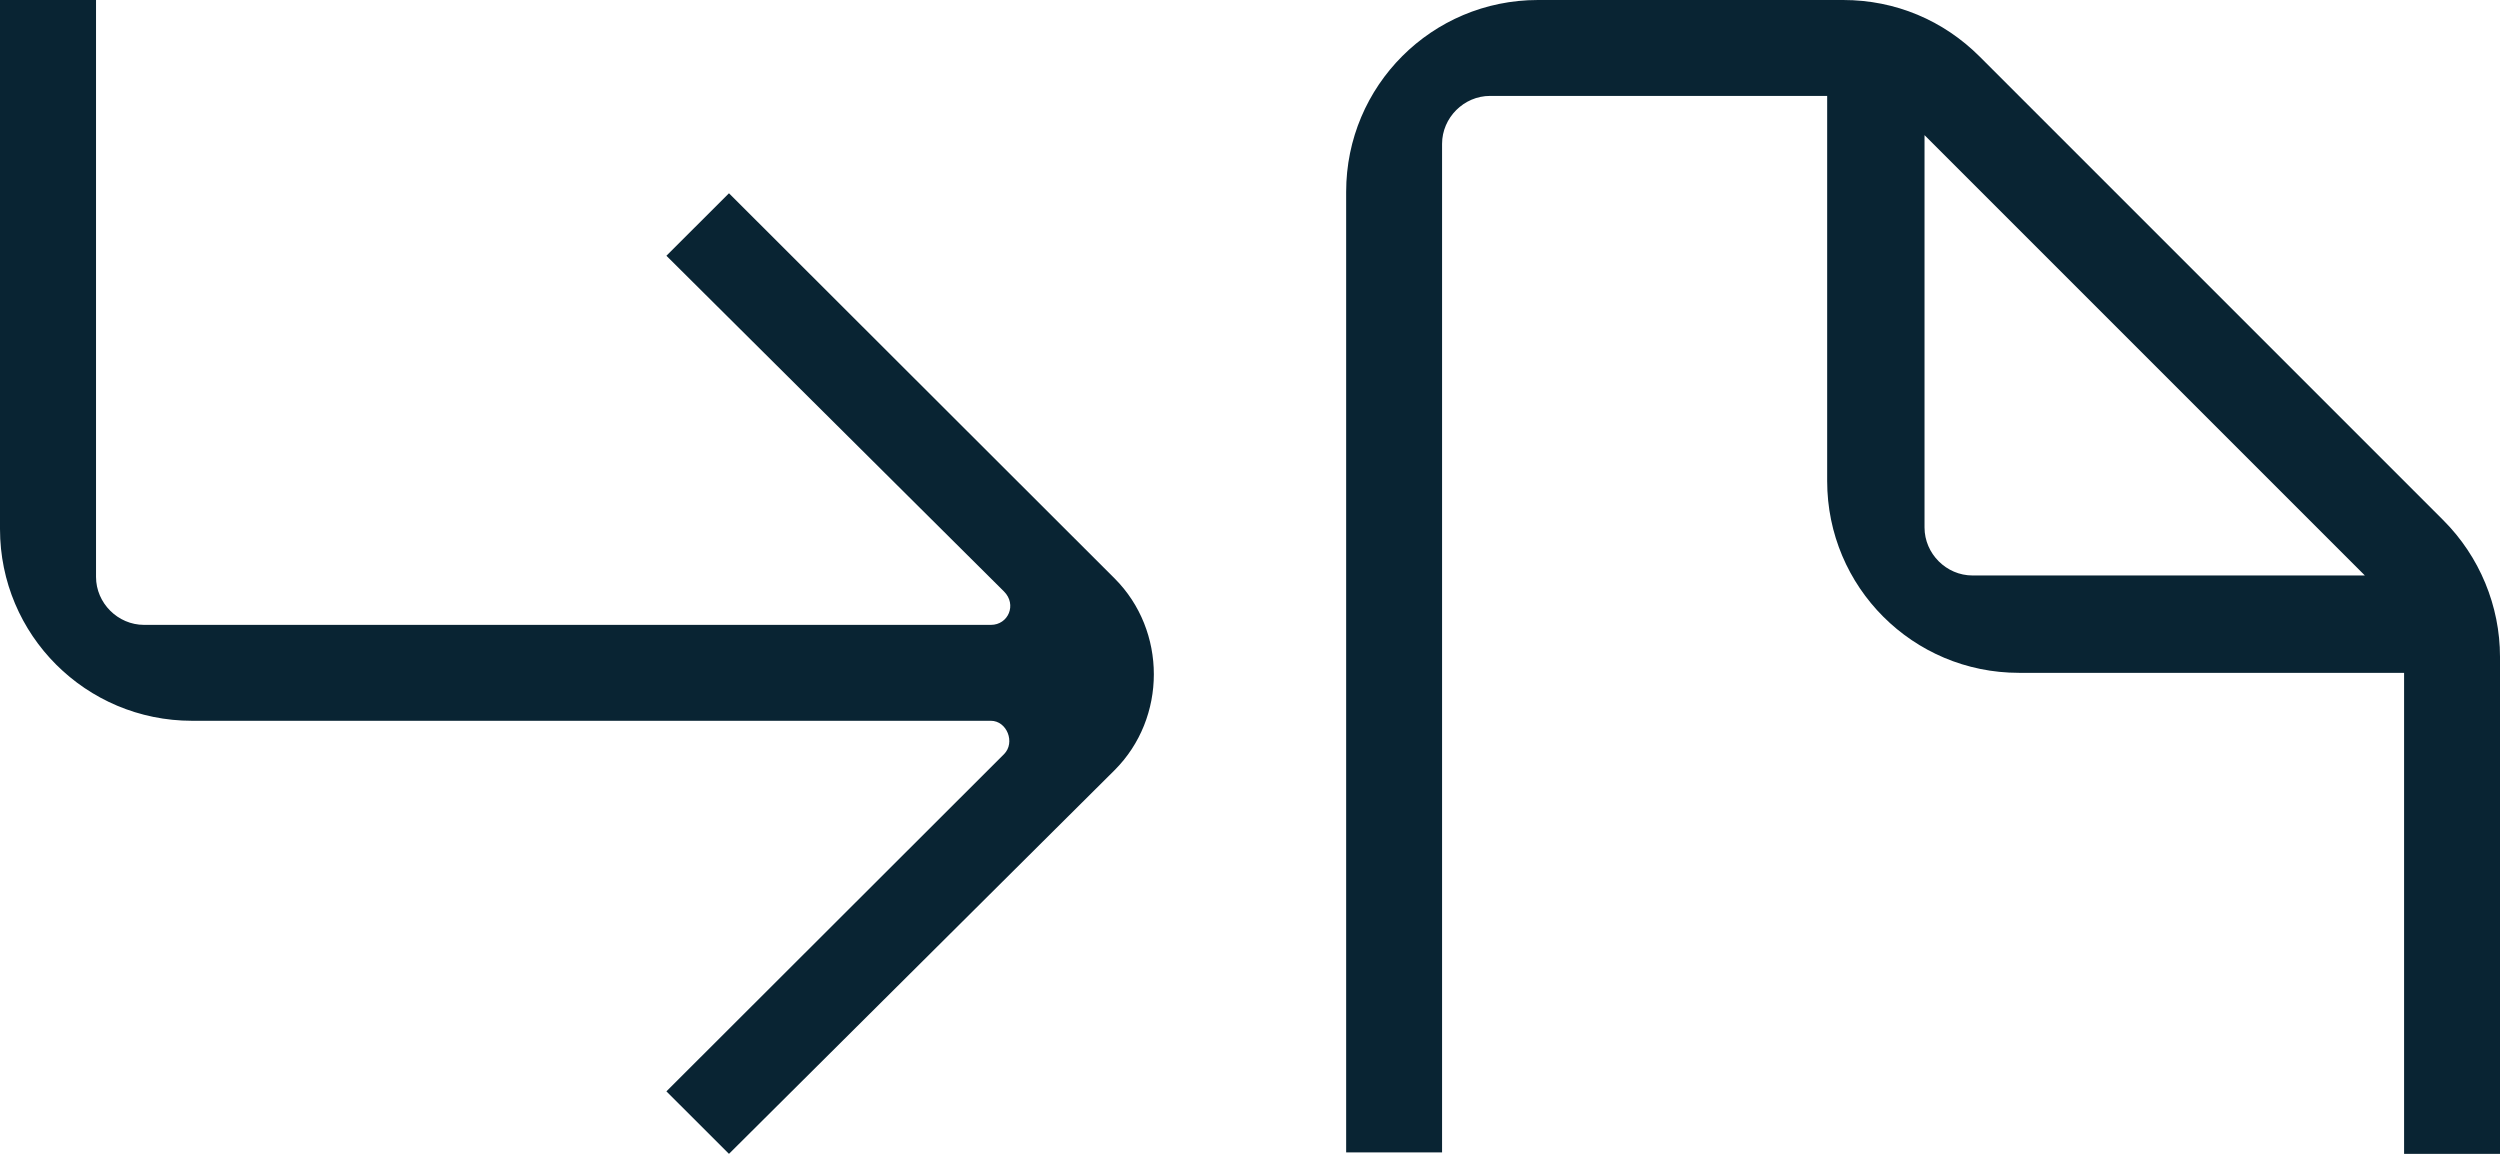
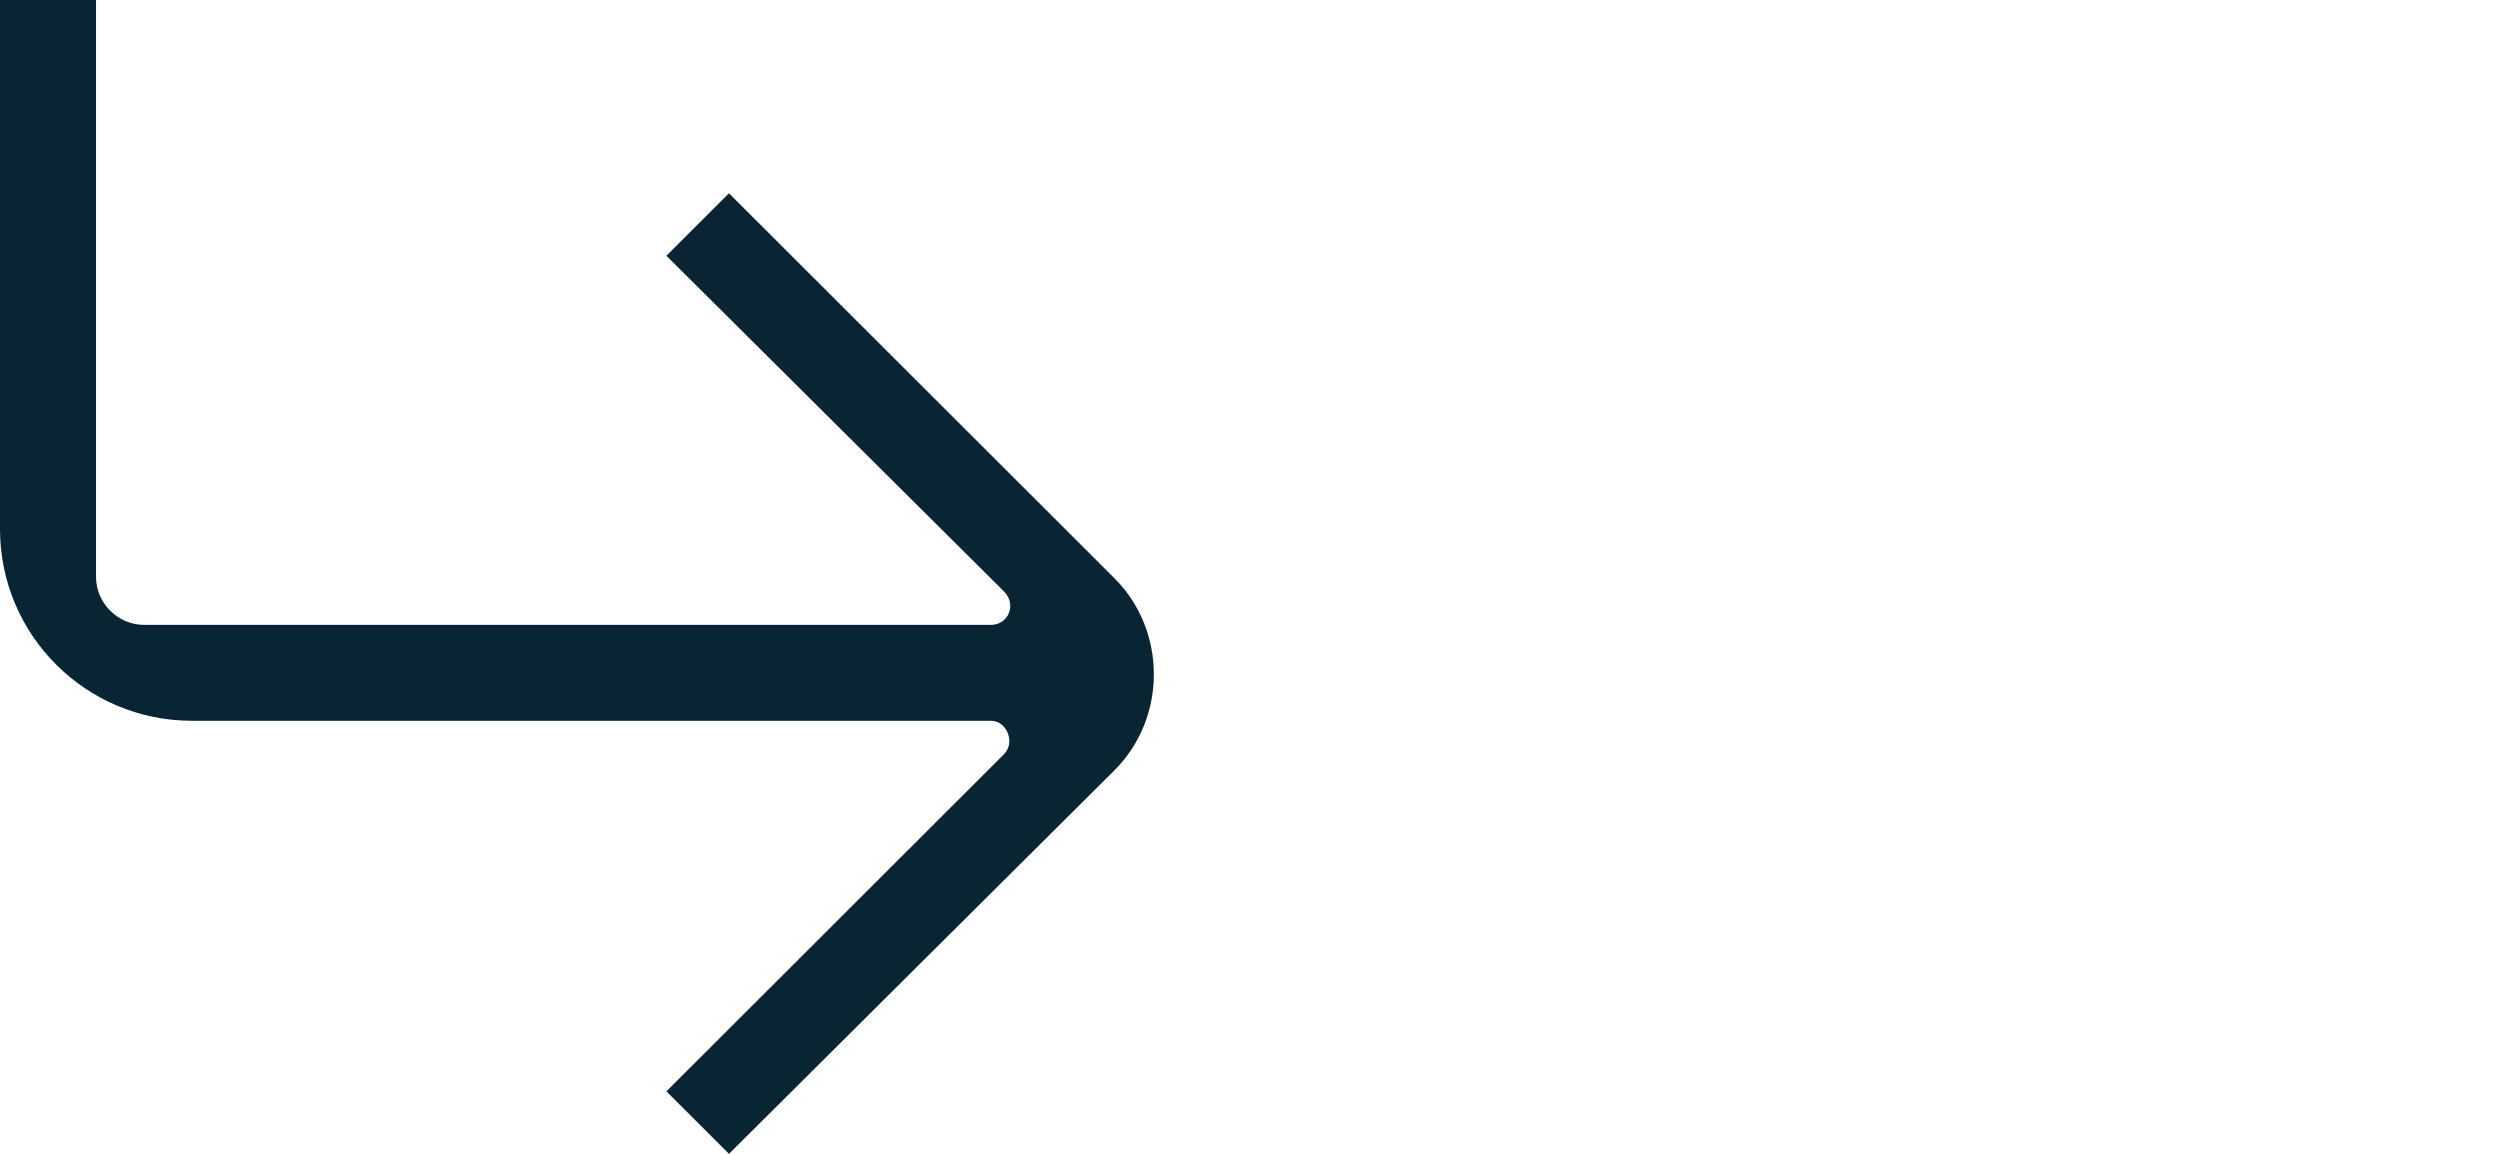
<svg xmlns="http://www.w3.org/2000/svg" width="260" height="120" viewBox="0 0 260 120" fill="none">
  <path d="M69.306 26.599L75.813 20.101L115.914 60.151C121.362 65.592 121.362 74.66 115.914 80.101L75.813 120L69.306 113.501L104.414 78.438C105.624 77.229 104.716 74.962 103.052 74.962H19.975C8.928 74.962 0 66.045 0 55.013V-2.52069e-06H9.987V60C9.987 62.72 12.257 64.987 14.981 64.987H103.052C104.868 64.987 105.776 62.871 104.414 61.511L69.306 26.599Z" fill="#092433" />
-   <path d="M200.151 14.055L245.945 59.849H205.139C202.418 59.849 200.151 57.582 200.151 54.861V14.055ZM149.975 14.962C149.975 12.242 152.242 9.975 154.962 9.975H190.025V50.025C190.025 61.058 198.942 69.975 209.975 69.975H250.025V120H260V68.312C260 63.023 257.884 57.884 254.106 54.106L205.894 5.894C202.116 2.116 197.128 0 191.688 0H159.95C148.917 0 140 8.917 140 19.95V119.849H149.975V14.962Z" fill="#092433" />
</svg>